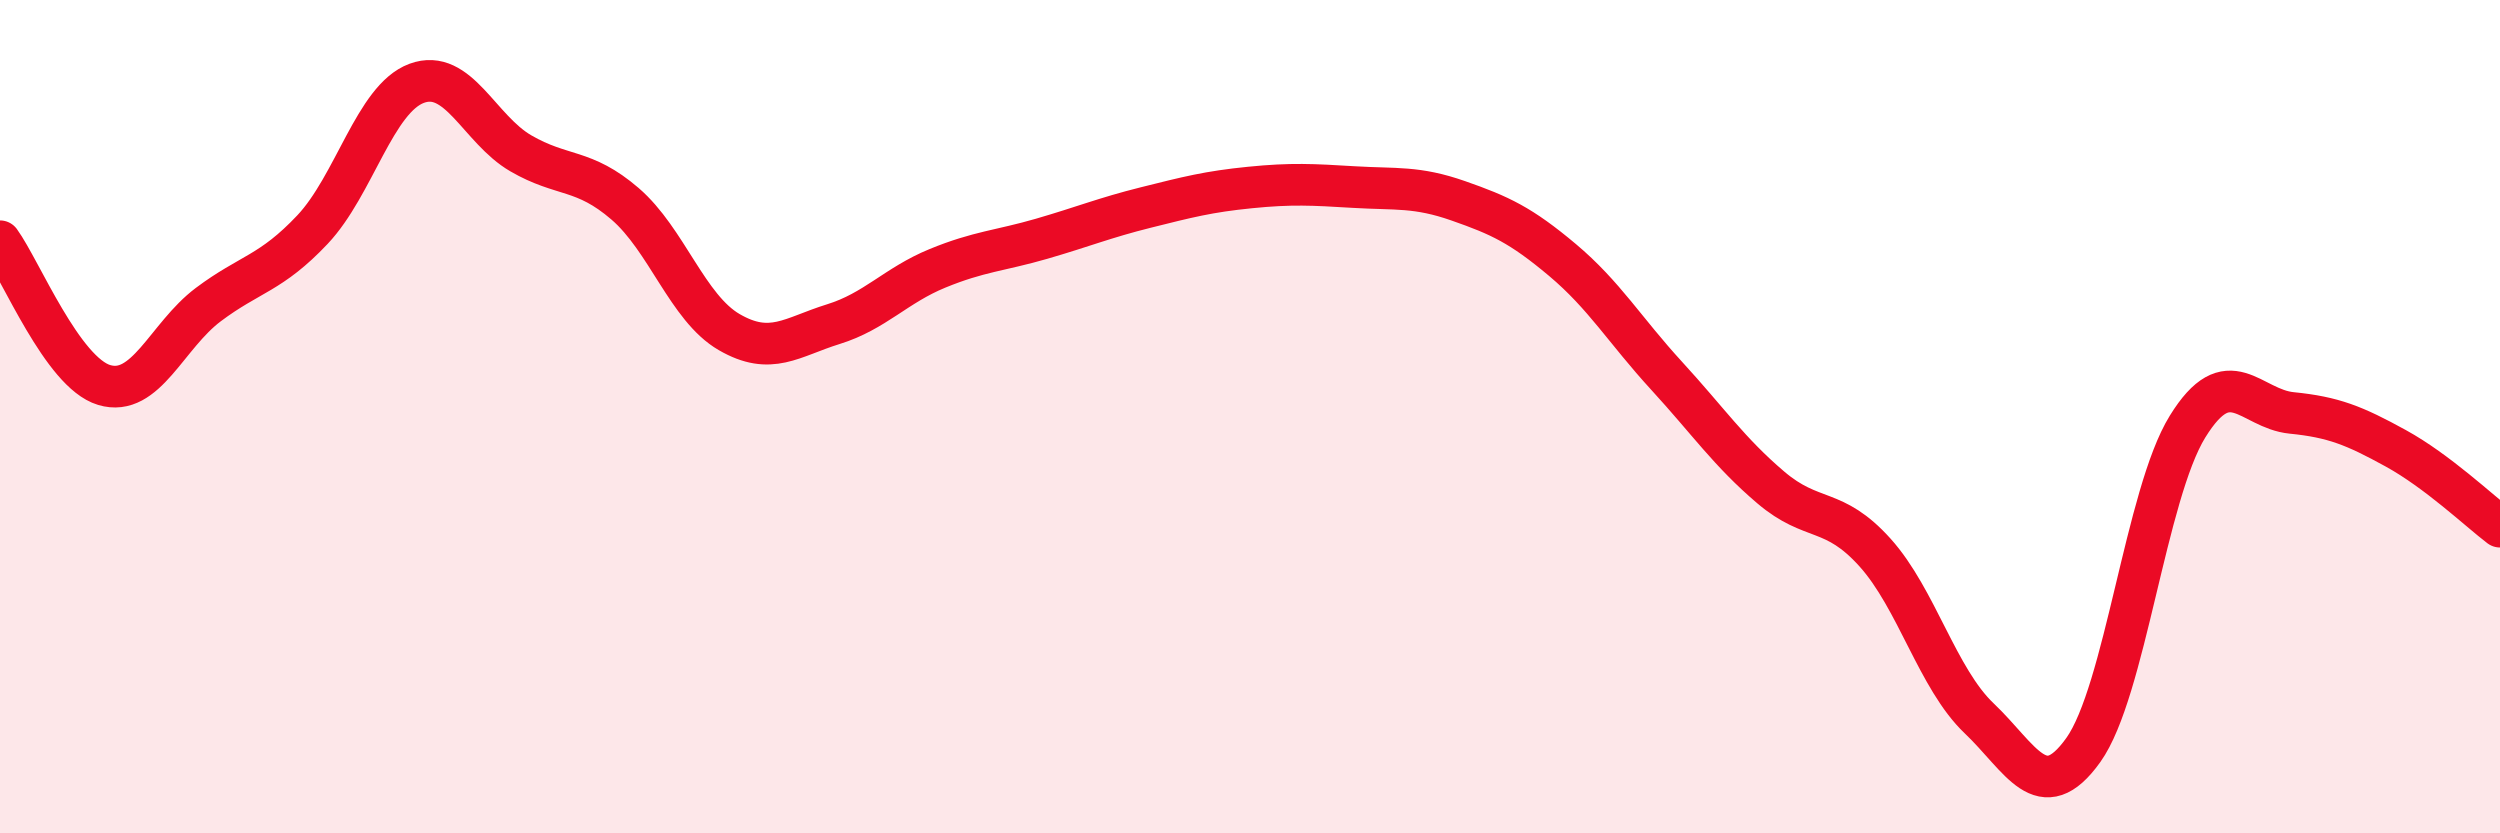
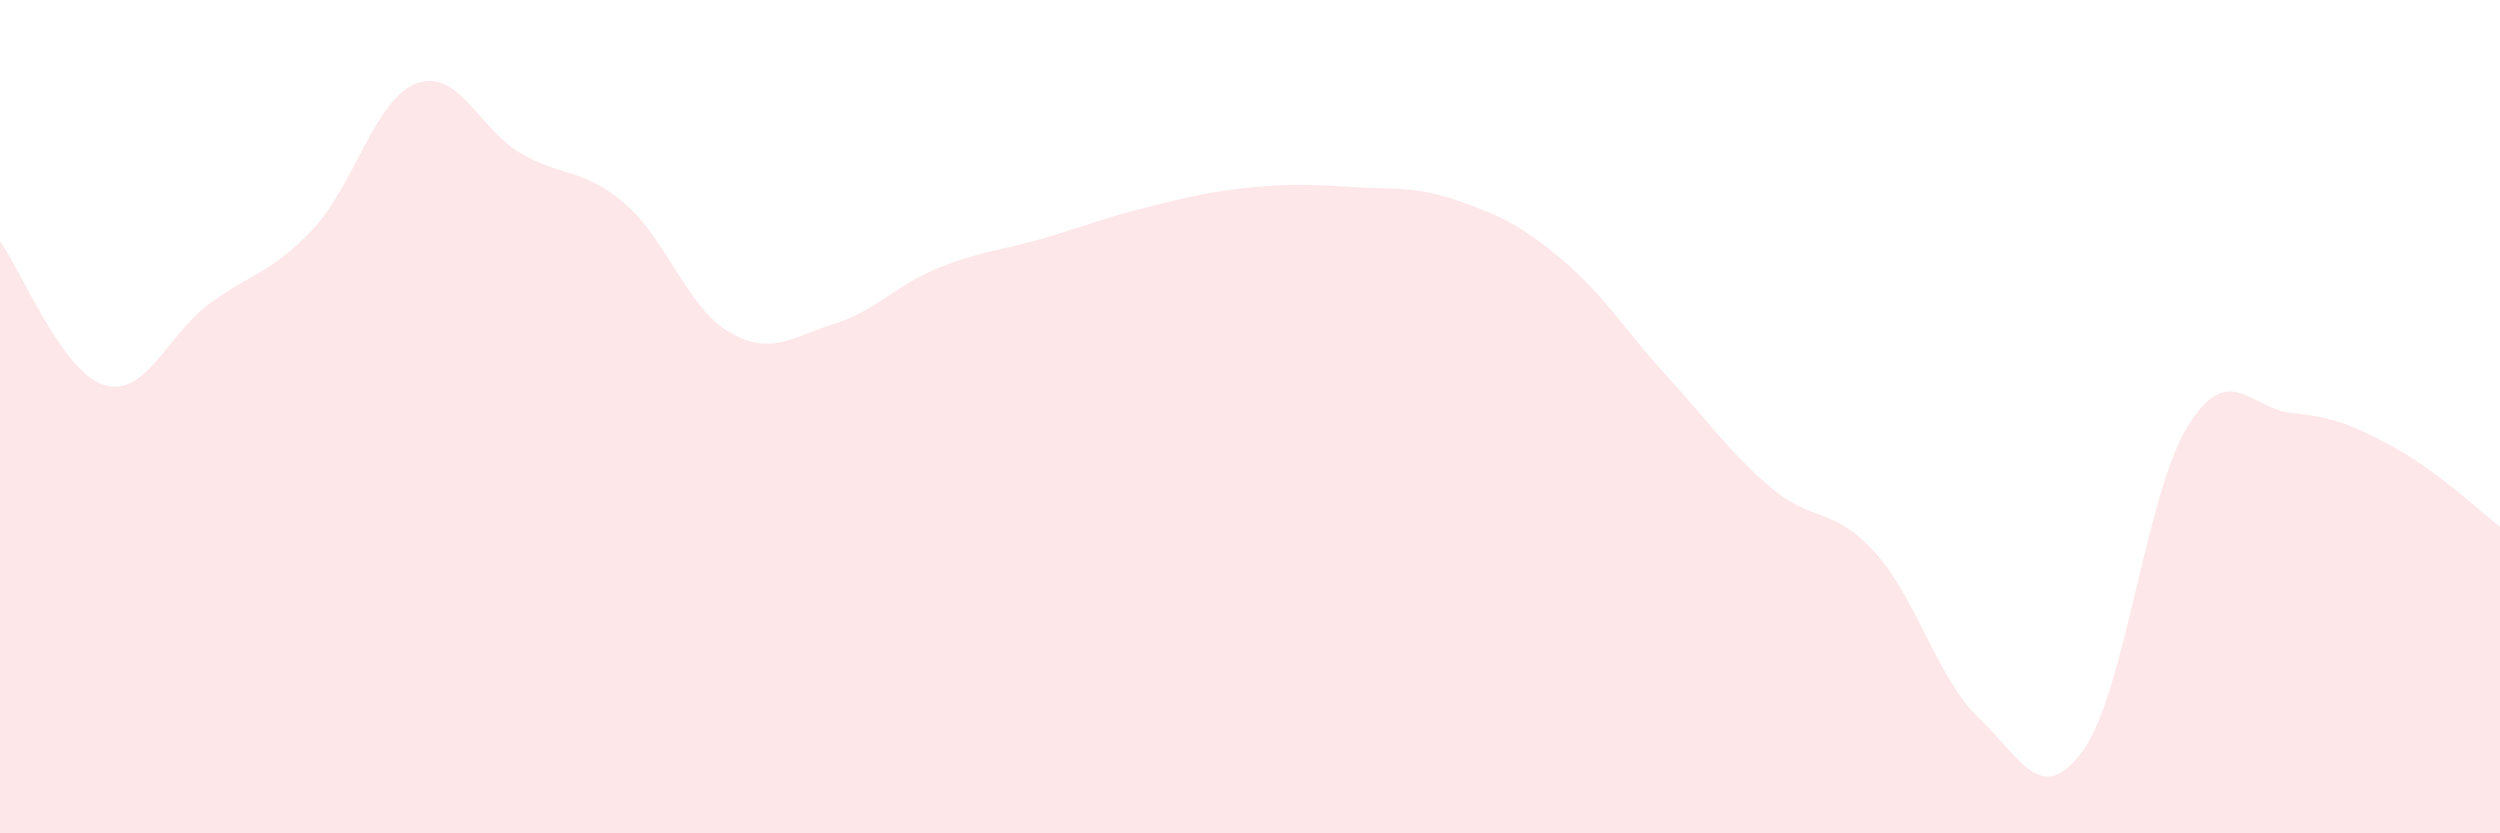
<svg xmlns="http://www.w3.org/2000/svg" width="60" height="20" viewBox="0 0 60 20">
  <path d="M 0,5.79 C 0.5,6.48 1.5,8.94 2.5,9.24 C 3.5,9.54 4,8.06 5,7.31 C 6,6.56 6.5,6.57 7.5,5.51 C 8.5,4.45 9,2.37 10,2 C 11,1.63 11.5,3.1 12.5,3.68 C 13.5,4.26 14,4.03 15,4.89 C 16,5.75 16.5,7.39 17.5,7.97 C 18.5,8.55 19,8.09 20,7.78 C 21,7.47 21.5,6.85 22.5,6.44 C 23.5,6.03 24,6.02 25,5.73 C 26,5.44 26.5,5.23 27.5,4.98 C 28.5,4.73 29,4.6 30,4.5 C 31,4.4 31.5,4.43 32.5,4.49 C 33.5,4.55 34,4.47 35,4.82 C 36,5.17 36.5,5.4 37.5,6.24 C 38.5,7.08 39,7.93 40,9.02 C 41,10.11 41.5,10.85 42.5,11.7 C 43.5,12.55 44,12.15 45,13.26 C 46,14.37 46.5,16.29 47.5,17.24 C 48.5,18.19 49,19.4 50,18 C 51,16.6 51.5,11.86 52.5,10.24 C 53.5,8.62 54,9.81 55,9.91 C 56,10.01 56.5,10.21 57.5,10.76 C 58.5,11.31 59.5,12.26 60,12.64L60 20L0 20Z" fill="#EB0A25" opacity="0.1" stroke-linecap="round" stroke-linejoin="round" />
-   <path d="M 0,5.79 C 0.5,6.48 1.5,8.94 2.5,9.24 C 3.5,9.54 4,8.06 5,7.31 C 6,6.56 6.5,6.57 7.5,5.51 C 8.5,4.45 9,2.37 10,2 C 11,1.63 11.5,3.1 12.5,3.68 C 13.5,4.26 14,4.03 15,4.89 C 16,5.75 16.5,7.39 17.5,7.97 C 18.5,8.55 19,8.09 20,7.78 C 21,7.47 21.5,6.85 22.5,6.44 C 23.5,6.03 24,6.02 25,5.73 C 26,5.44 26.5,5.23 27.5,4.98 C 28.5,4.73 29,4.6 30,4.5 C 31,4.4 31.5,4.43 32.5,4.49 C 33.5,4.55 34,4.47 35,4.82 C 36,5.17 36.5,5.4 37.5,6.24 C 38.5,7.08 39,7.93 40,9.02 C 41,10.11 41.5,10.85 42.5,11.7 C 43.5,12.55 44,12.15 45,13.26 C 46,14.37 46.5,16.29 47.5,17.24 C 48.5,18.19 49,19.4 50,18 C 51,16.6 51.5,11.86 52.5,10.24 C 53.5,8.62 54,9.81 55,9.91 C 56,10.01 56.5,10.21 57.5,10.76 C 58.5,11.31 59.5,12.26 60,12.64" stroke="#EB0A25" stroke-width="1" fill="none" stroke-linecap="round" stroke-linejoin="round" />
</svg>